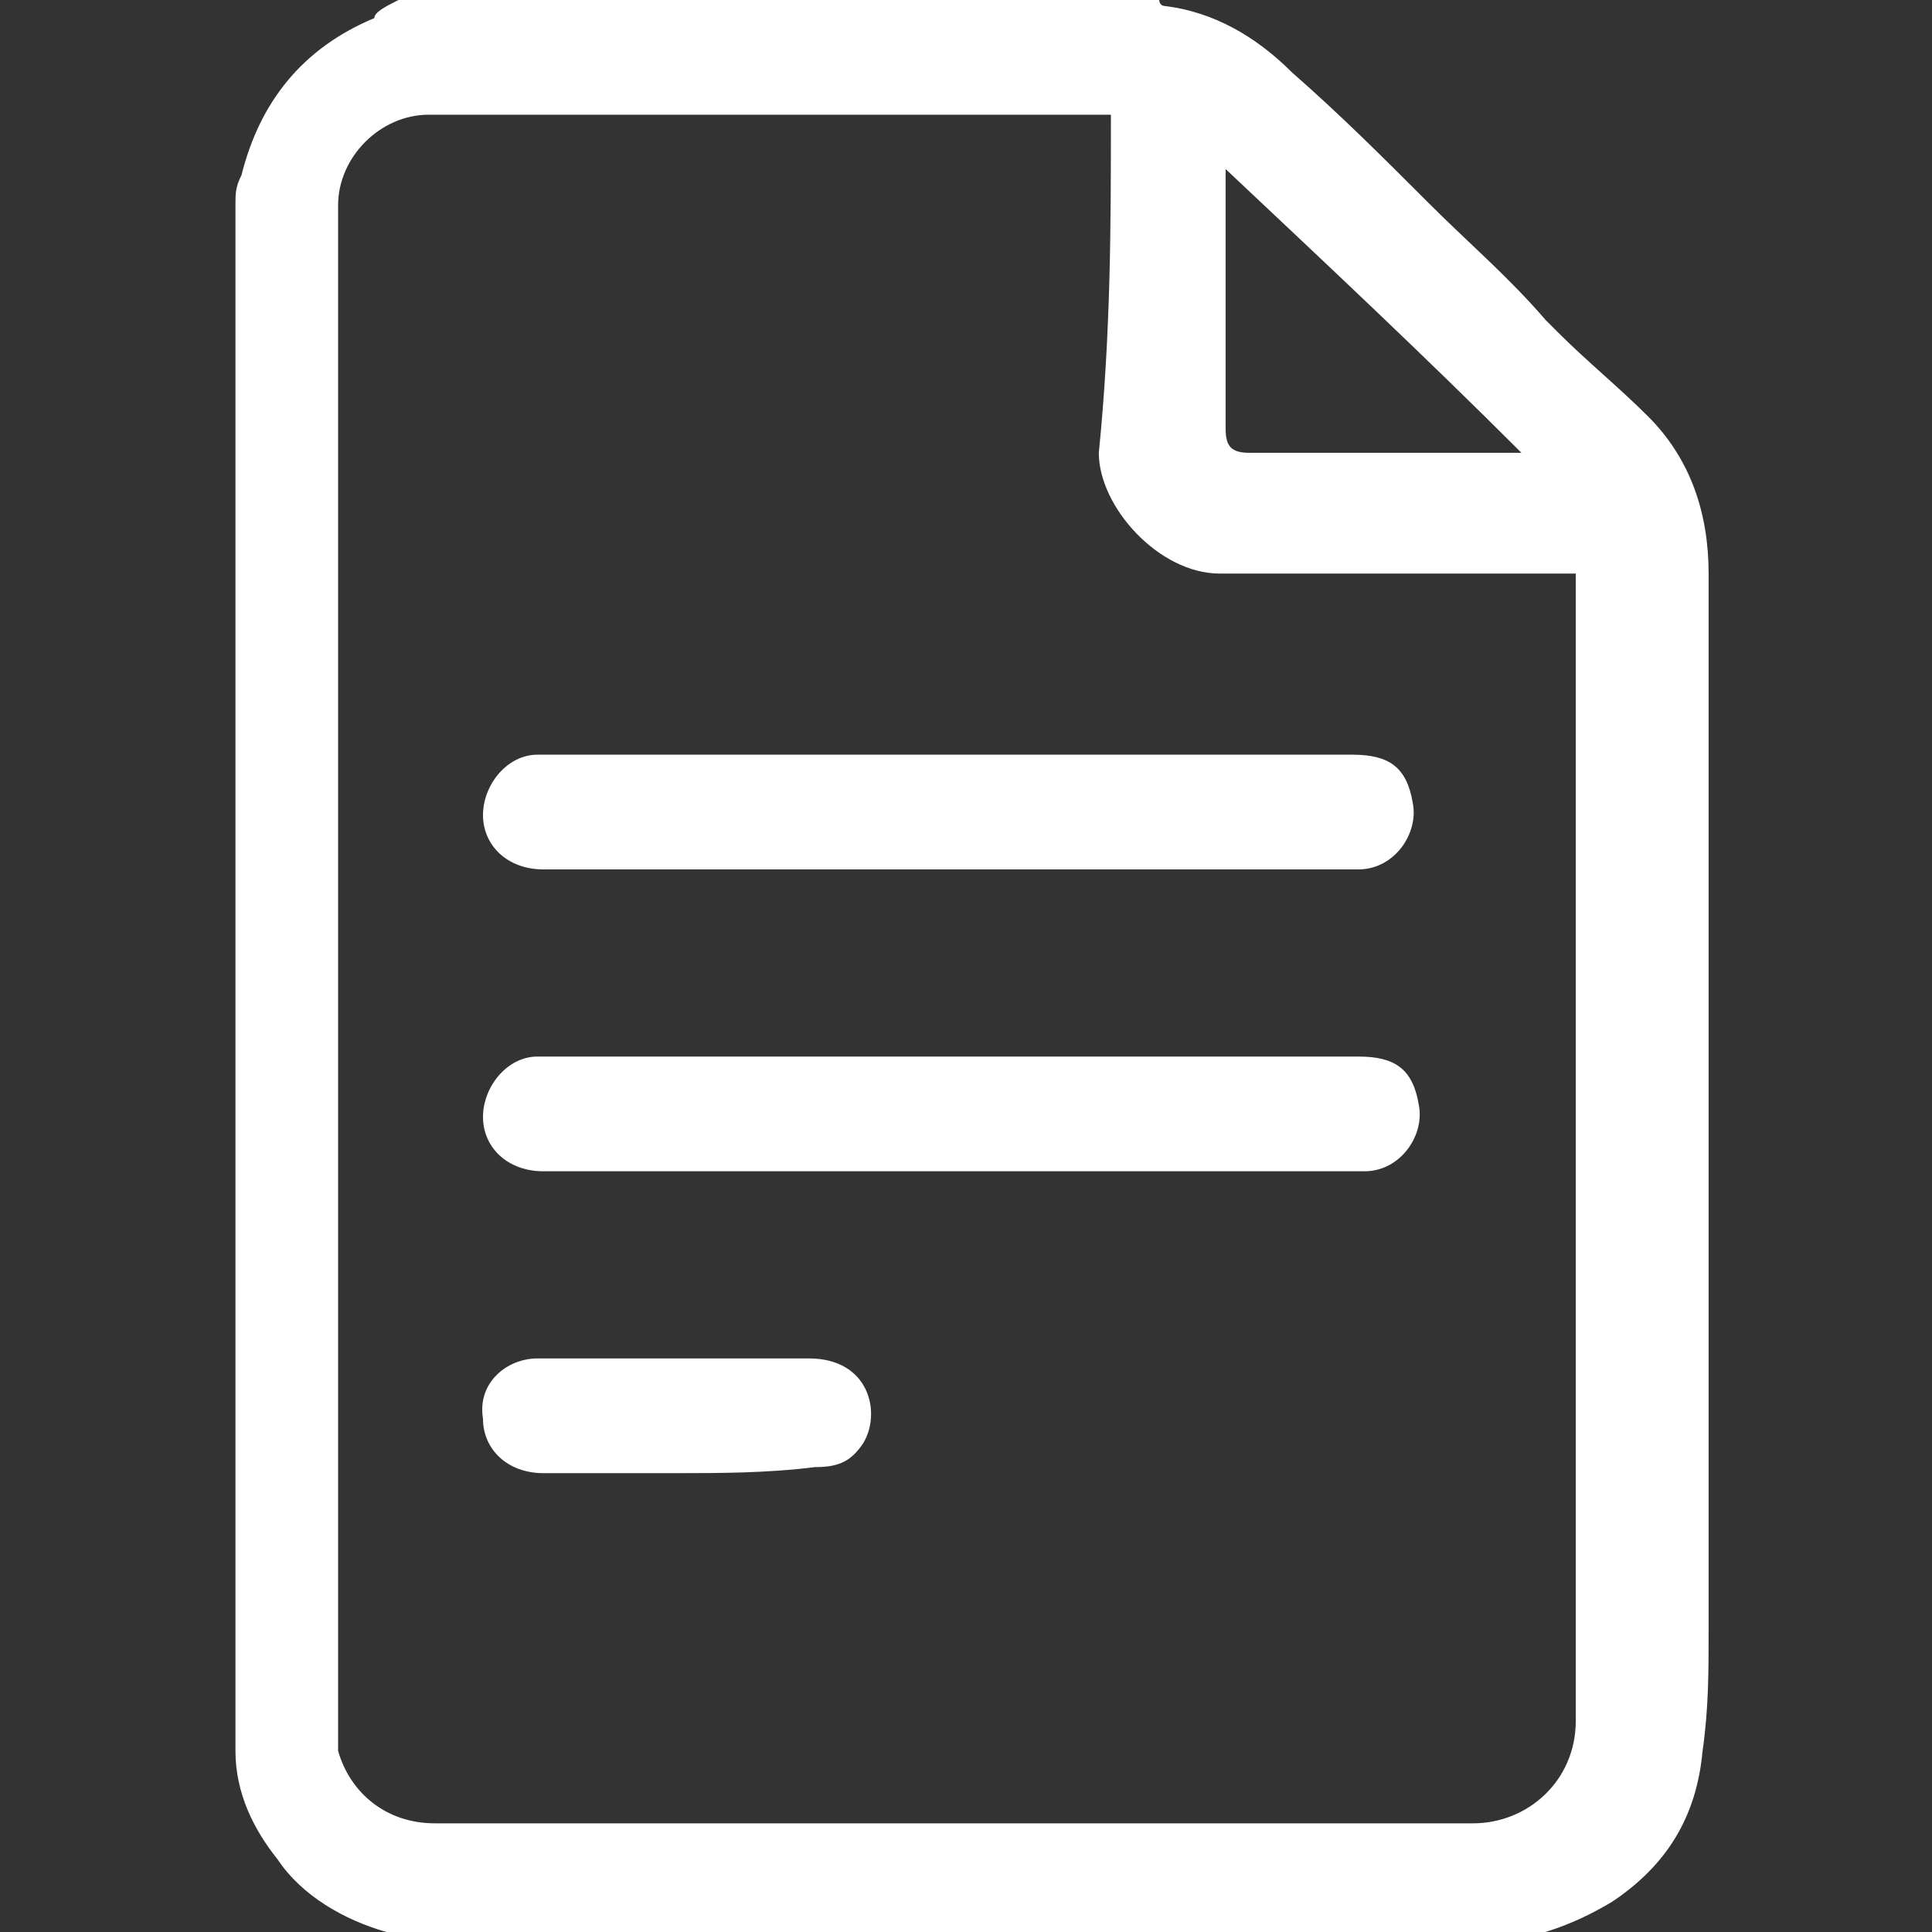
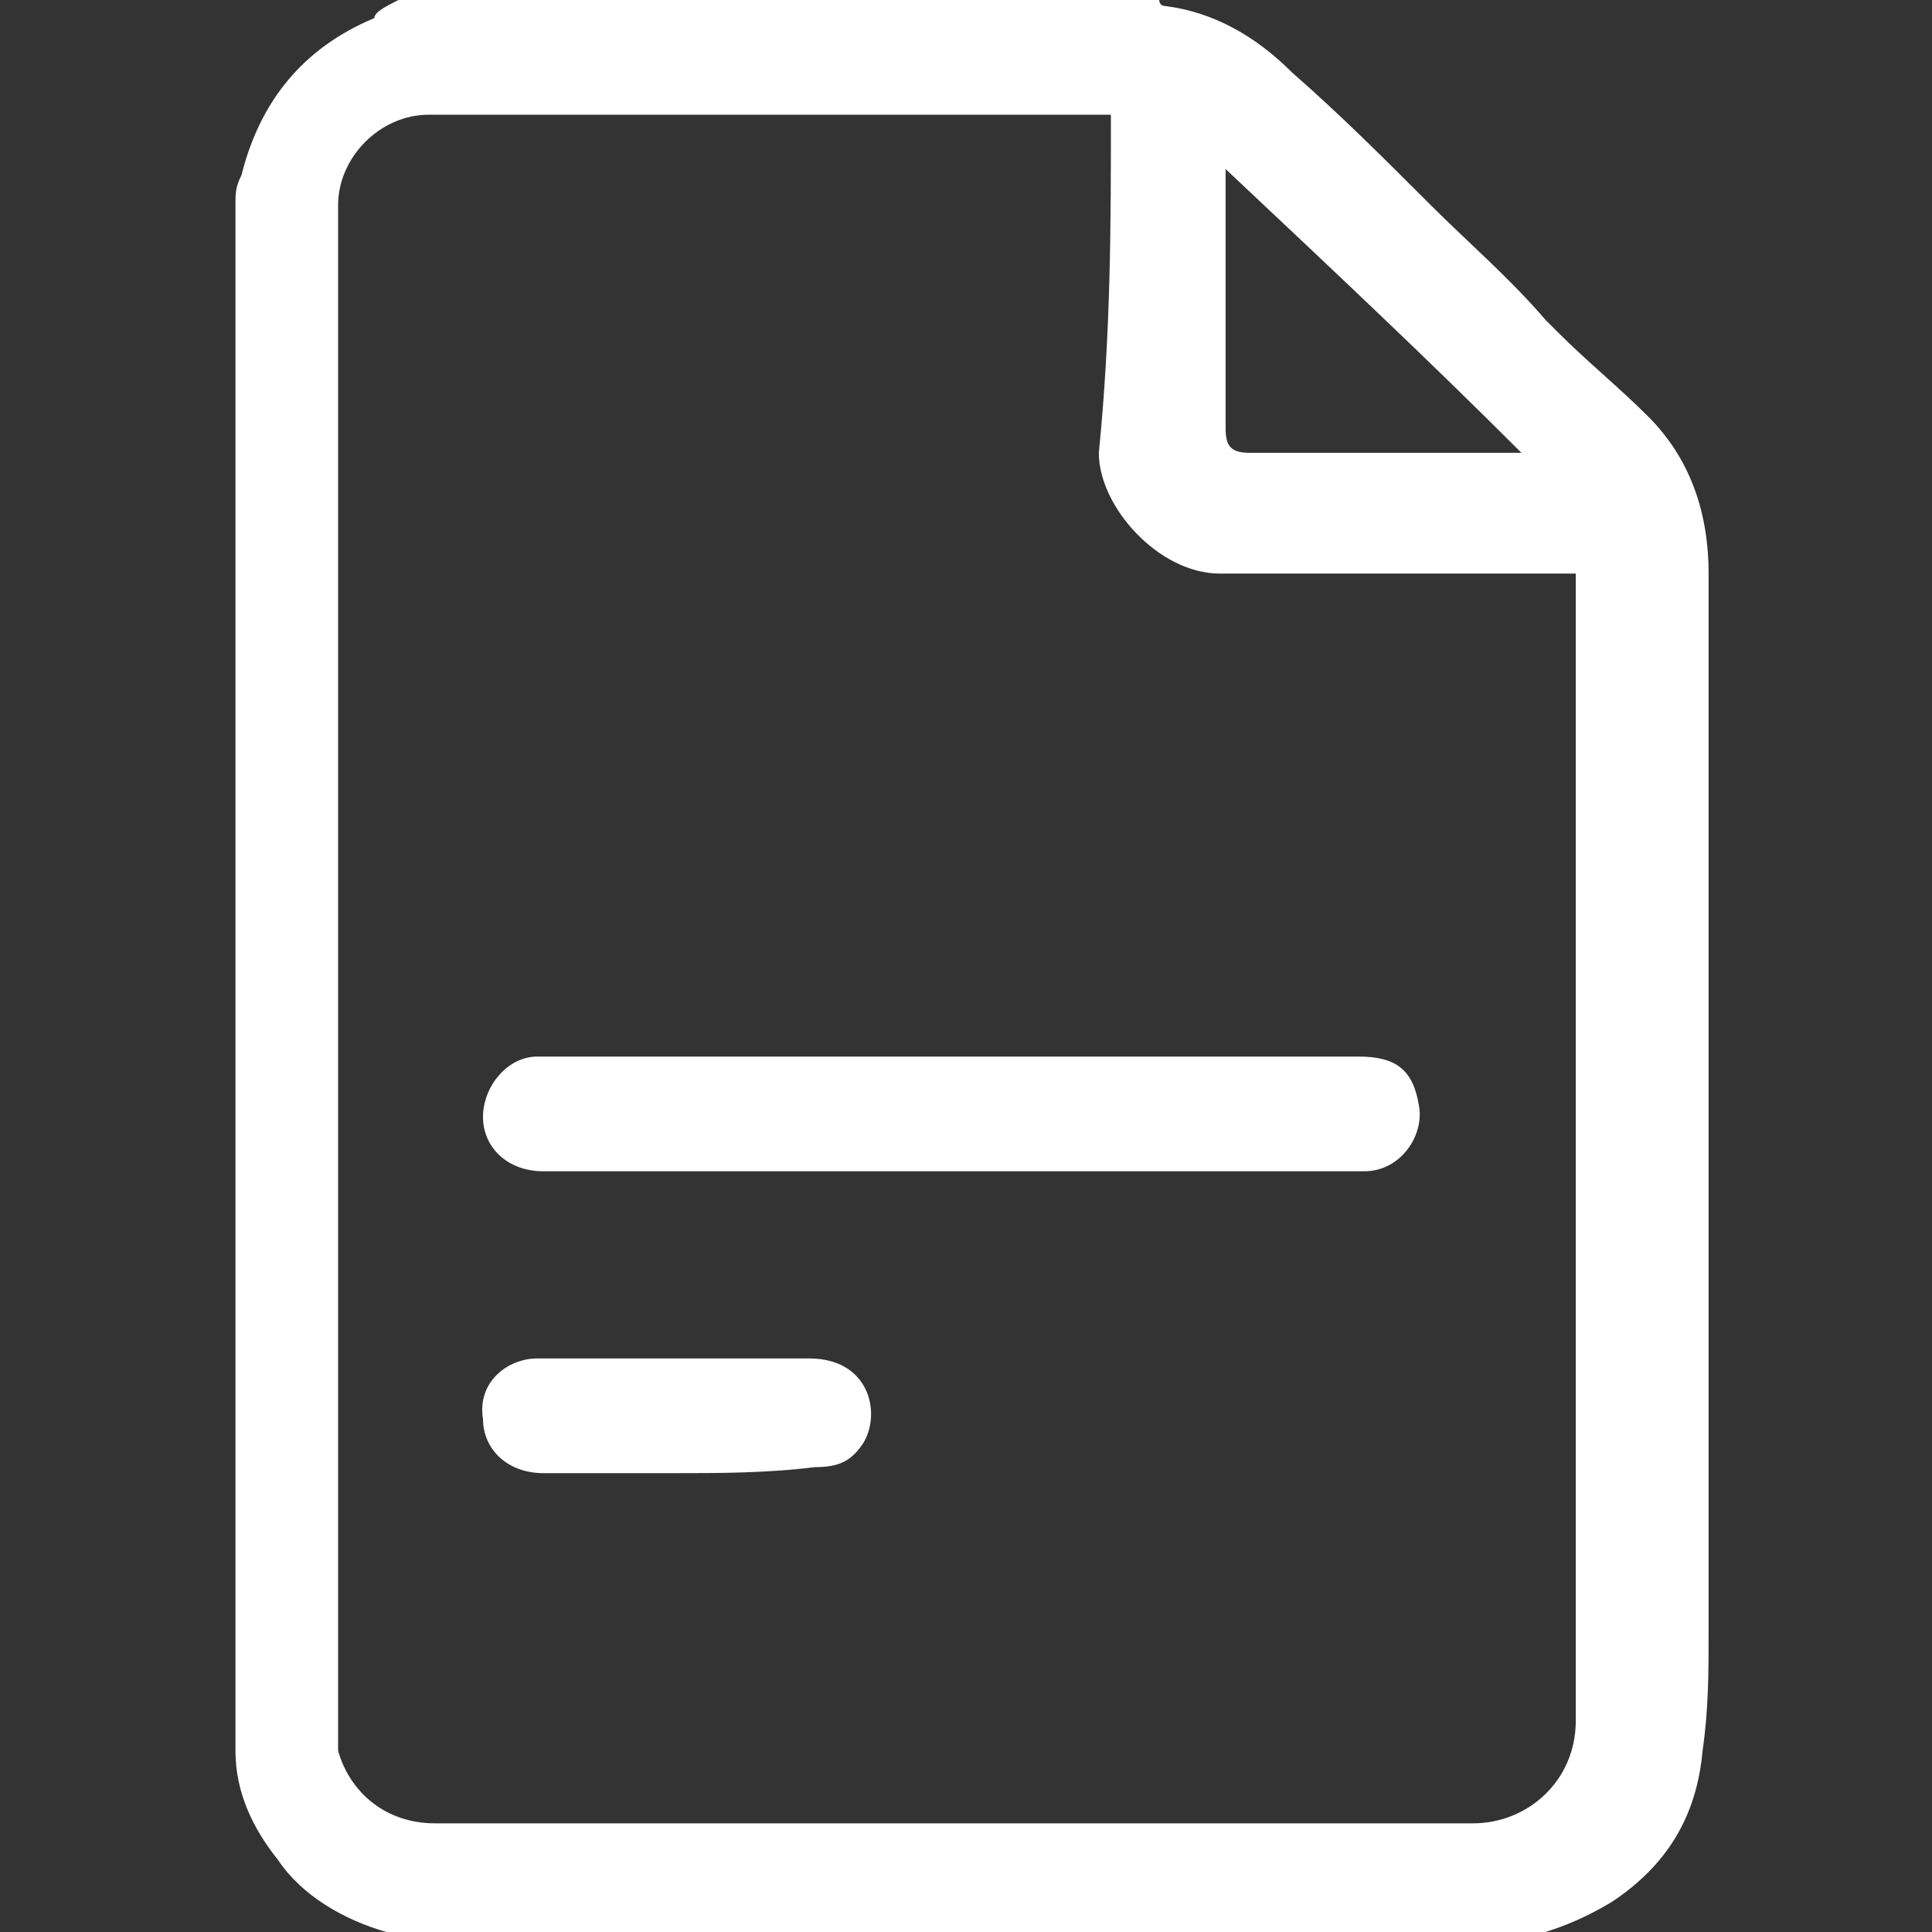
<svg xmlns="http://www.w3.org/2000/svg" version="1.1" id="Warstwa_1" x="0px" y="0px" width="32px" height="32px" viewBox="0 0 32 32" style="enable-background:new 0 0 32 32;" xml:space="preserve">
  <rect x="0" y="0" width="32" height="32" fill="#333333" stroke="none" />
  <style type="text/css">
	.st0{fill:#FFFFFF;}
</style>
  <path class="st0" d="M6.6,0c4.2,0,8.4,0,12.6,0c0,0,0,0.1,0.1,0.1c0.8,0.1,1.5,0.5,2.1,1.1c0.8,0.7,1.5,1.4,2.3,2.2  c0.6,0.6,1.3,1.2,1.9,1.9c0.1,0.1,0.1,0.1,0.2,0.2c0.5,0.5,1,0.9,1.5,1.4c0.7,0.7,1,1.6,1,2.6c0,5.8,0,11.6,0,17.5  c0,0.7,0,1.3-0.1,2c-0.1,1.1-0.6,1.9-1.5,2.5c-0.5,0.3-1,0.5-1.5,0.6c-6.2,0-12.3,0-18.5,0c-0.1,0-0.2-0.1-0.3-0.1  c-0.7-0.2-1.4-0.6-1.8-1.2c-0.4-0.5-0.7-1.1-0.7-1.8c0-8.5,0-17.1,0-25.6c0-0.2,0-0.3,0.1-0.5c0.3-1.2,1-2.1,2.2-2.6  C6.2,0.2,6.4,0.1,6.6,0z M18.4,1.9C18.4,1.9,18.4,1.9,18.4,1.9c-3.8,0-7.5,0-11.3,0c-0.8,0-1.5,0.7-1.5,1.5c0,0.6,0,1.2,0,1.9  c0,7.8,0,15.6,0,23.4c0,0.1,0,0.2,0,0.3c0.2,0.7,0.8,1.2,1.6,1.2c5.7,0,11.5,0,17.2,0c0.9,0,1.7-0.7,1.7-1.7c0-6.2,0-12.5,0-18.7  c0-0.1,0-0.2,0-0.3c-0.1,0-0.2,0-0.3,0c-1.9,0-3.7,0-5.6,0c-1,0-2-1.1-2-2C18.4,5.5,18.4,3.7,18.4,1.9z M20.3,2.8c0,0.1,0,0.2,0,0.2  c0,1.4,0,2.7,0,4.1c0,0.3,0.1,0.4,0.4,0.4c1.4,0,2.8,0,4.2,0c0.1,0,0.2,0,0.3,0C23.6,5.9,22,4.4,20.3,2.8z" />
-   <path class="st0" d="M15.8,14.4c-2.3,0-4.6,0-6.8,0C8.4,14.4,8,14,8,13.5c0-0.5,0.4-1,0.9-1c2.1,0,4.2,0,6.2,0c2.4,0,4.9,0,7.3,0  c0.6,0,0.9,0.2,1,0.8c0.1,0.5-0.3,1.1-0.9,1.1C20.4,14.4,18.1,14.4,15.8,14.4z" />
  <path class="st0" d="M15.8,19.4c-2.3,0-4.6,0-6.8,0C8.4,19.4,8,19,8,18.5c0-0.5,0.4-1,0.9-1c1.8,0,3.6,0,5.4,0c2.7,0,5.5,0,8.2,0  c0.6,0,0.9,0.2,1,0.8c0.1,0.5-0.3,1.1-0.9,1.1C20.4,19.4,18.1,19.4,15.8,19.4z" />
  <path class="st0" d="M11.2,24.4c-0.7,0-1.5,0-2.2,0C8.4,24.4,8,24,8,23.5c-0.1-0.6,0.4-1,0.9-1c1.5,0,3,0,4.5,0c1,0,1.2,0.9,0.9,1.4  c-0.2,0.3-0.4,0.4-0.8,0.4C12.7,24.4,11.9,24.4,11.2,24.4z" />
</svg>